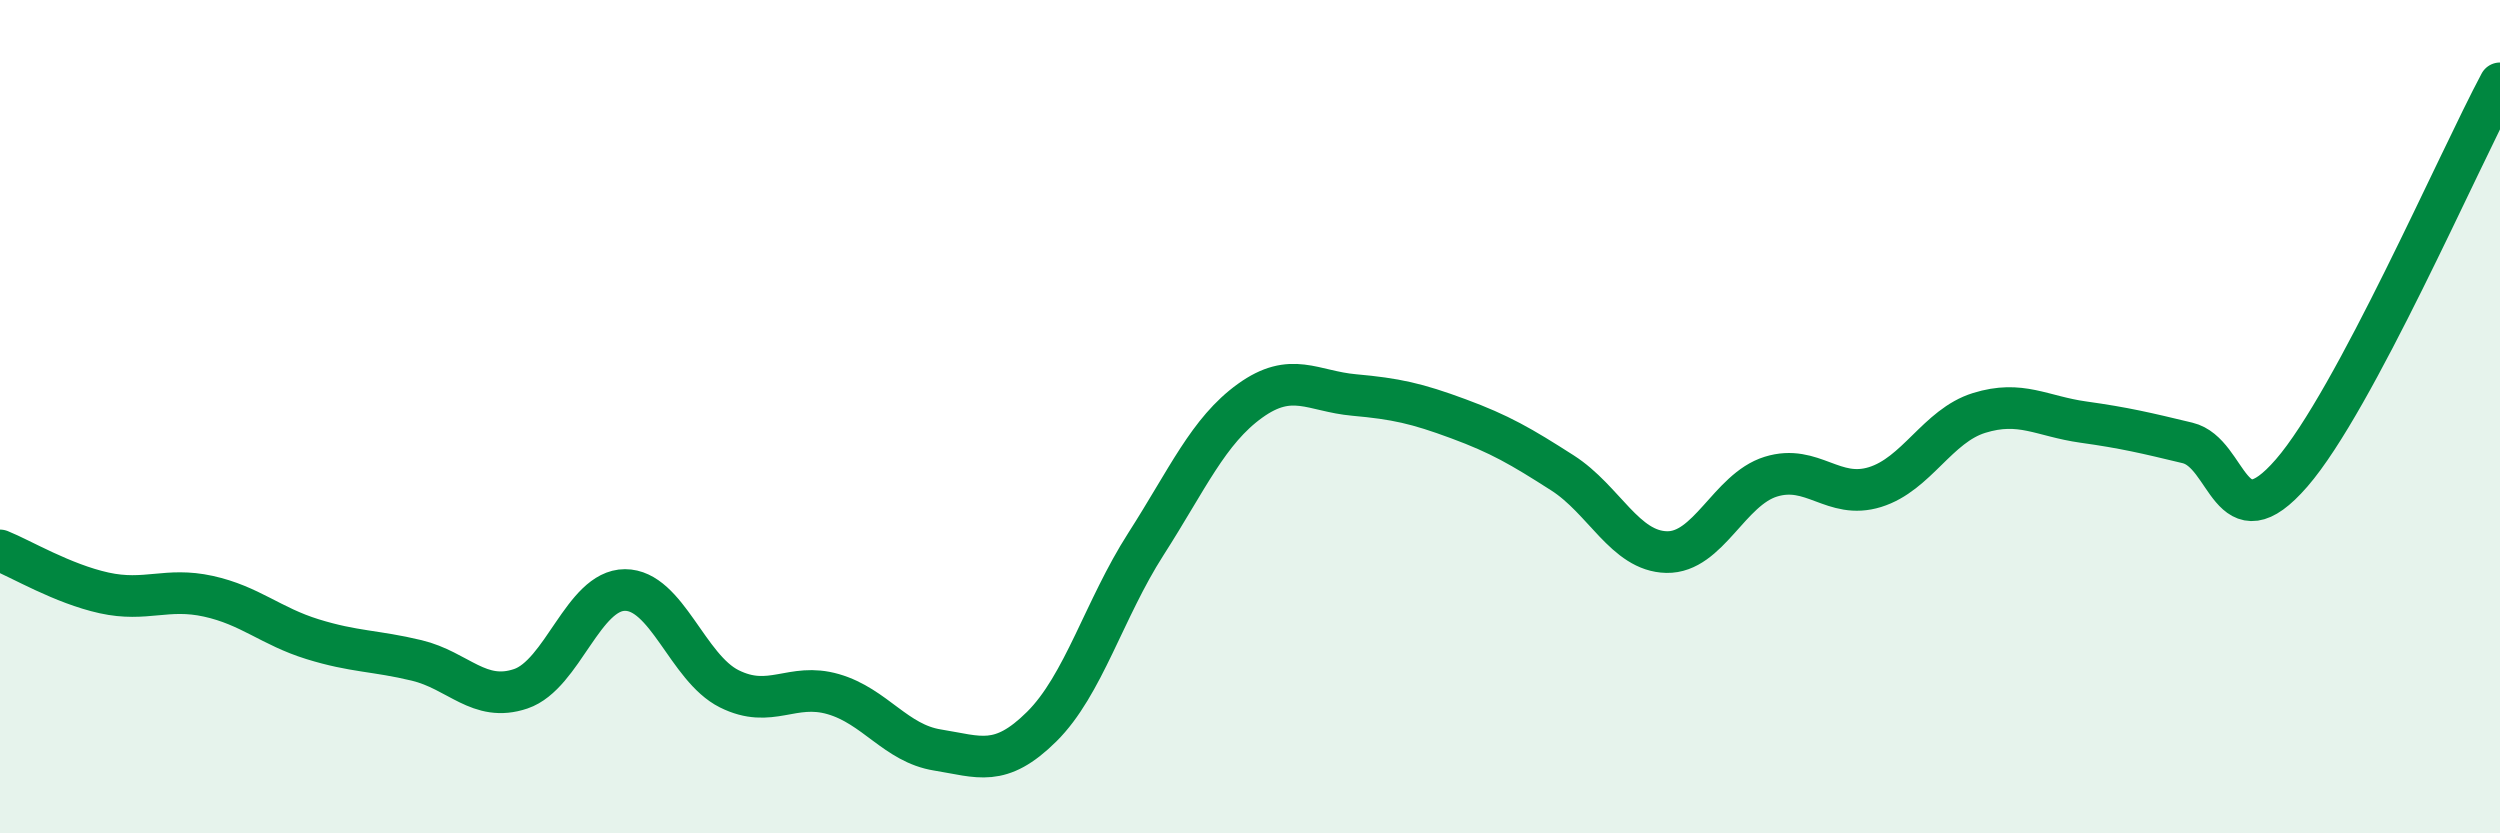
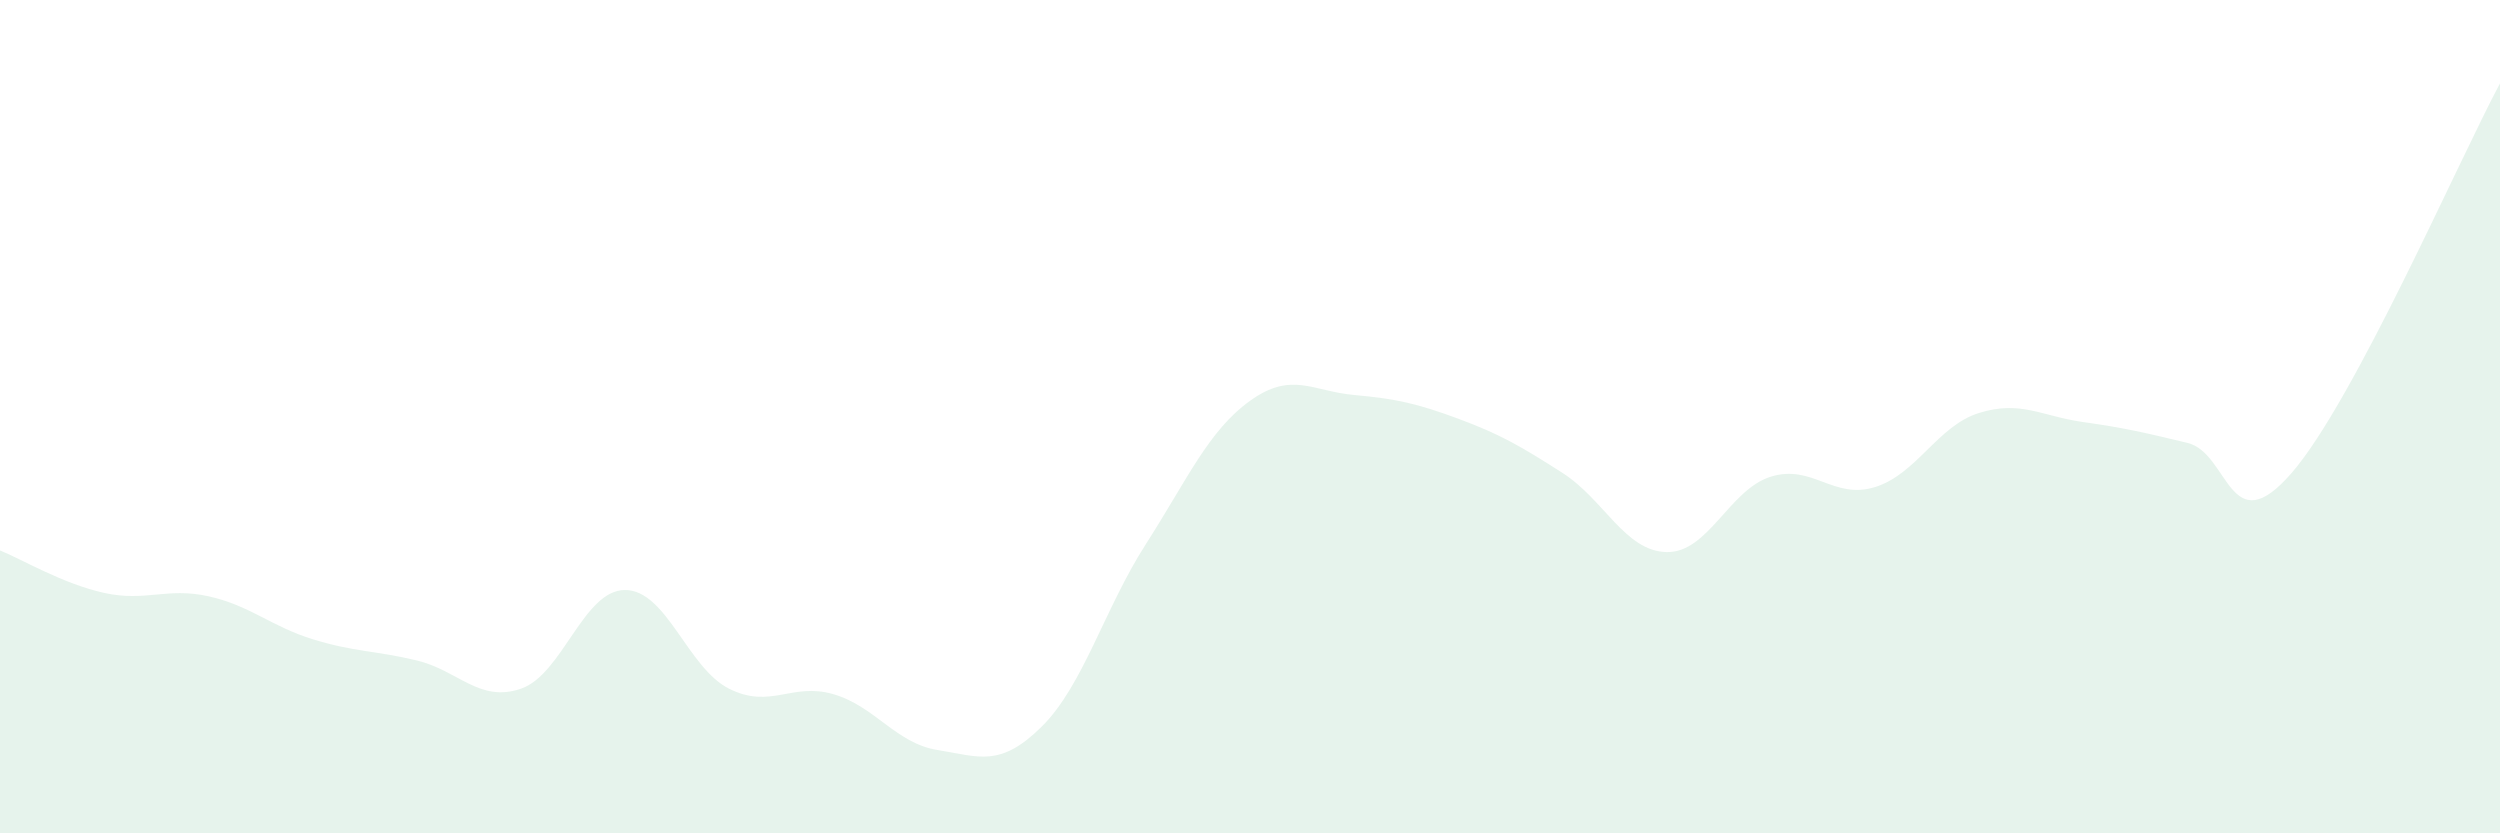
<svg xmlns="http://www.w3.org/2000/svg" width="60" height="20" viewBox="0 0 60 20">
  <path d="M 0,13.21 C 0.5,13.41 1.5,14.01 2.5,14.23 C 3.5,14.45 4,14.09 5,14.31 C 6,14.53 6.5,15.03 7.5,15.34 C 8.5,15.65 9,15.61 10,15.85 C 11,16.09 11.5,16.87 12.5,16.53 C 13.5,16.19 14,14.16 15,14.16 C 16,14.16 16.5,16.03 17.5,16.53 C 18.5,17.03 19,16.37 20,16.66 C 21,16.95 21.5,17.84 22.5,18 C 23.5,18.16 24,18.43 25,17.44 C 26,16.45 26.5,14.62 27.5,13.06 C 28.5,11.5 29,10.34 30,9.62 C 31,8.9 31.5,9.39 32.5,9.48 C 33.5,9.57 34,9.68 35,10.05 C 36,10.42 36.5,10.71 37.5,11.35 C 38.5,11.99 39,13.23 40,13.25 C 41,13.27 41.5,11.75 42.5,11.44 C 43.5,11.13 44,12 45,11.69 C 46,11.38 46.5,10.22 47.5,9.91 C 48.5,9.6 49,9.99 50,10.13 C 51,10.27 51.5,10.39 52.5,10.63 C 53.5,10.87 53.5,13.08 55,11.35 C 56.5,9.62 59,3.87 60,2L60 20L0 20Z" fill="#008740" opacity="0.1" stroke-linecap="round" stroke-linejoin="round" />
-   <path d="M 0,13.21 C 0.5,13.41 1.5,14.01 2.5,14.23 C 3.5,14.45 4,14.09 5,14.31 C 6,14.53 6.5,15.03 7.5,15.34 C 8.5,15.65 9,15.61 10,15.85 C 11,16.09 11.5,16.87 12.5,16.53 C 13.5,16.19 14,14.16 15,14.16 C 16,14.16 16.5,16.03 17.5,16.53 C 18.5,17.03 19,16.37 20,16.66 C 21,16.95 21.5,17.84 22.5,18 C 23.5,18.16 24,18.43 25,17.44 C 26,16.45 26.5,14.62 27.5,13.06 C 28.5,11.5 29,10.34 30,9.62 C 31,8.9 31.5,9.39 32.5,9.48 C 33.5,9.57 34,9.68 35,10.05 C 36,10.42 36.5,10.71 37.5,11.35 C 38.5,11.99 39,13.23 40,13.25 C 41,13.27 41.5,11.75 42.5,11.44 C 43.5,11.13 44,12 45,11.69 C 46,11.38 46.5,10.22 47.5,9.91 C 48.5,9.6 49,9.99 50,10.13 C 51,10.27 51.5,10.39 52.5,10.63 C 53.5,10.87 53.5,13.08 55,11.35 C 56.5,9.62 59,3.87 60,2" stroke="#008740" stroke-width="1" fill="none" stroke-linecap="round" stroke-linejoin="round" />
</svg>